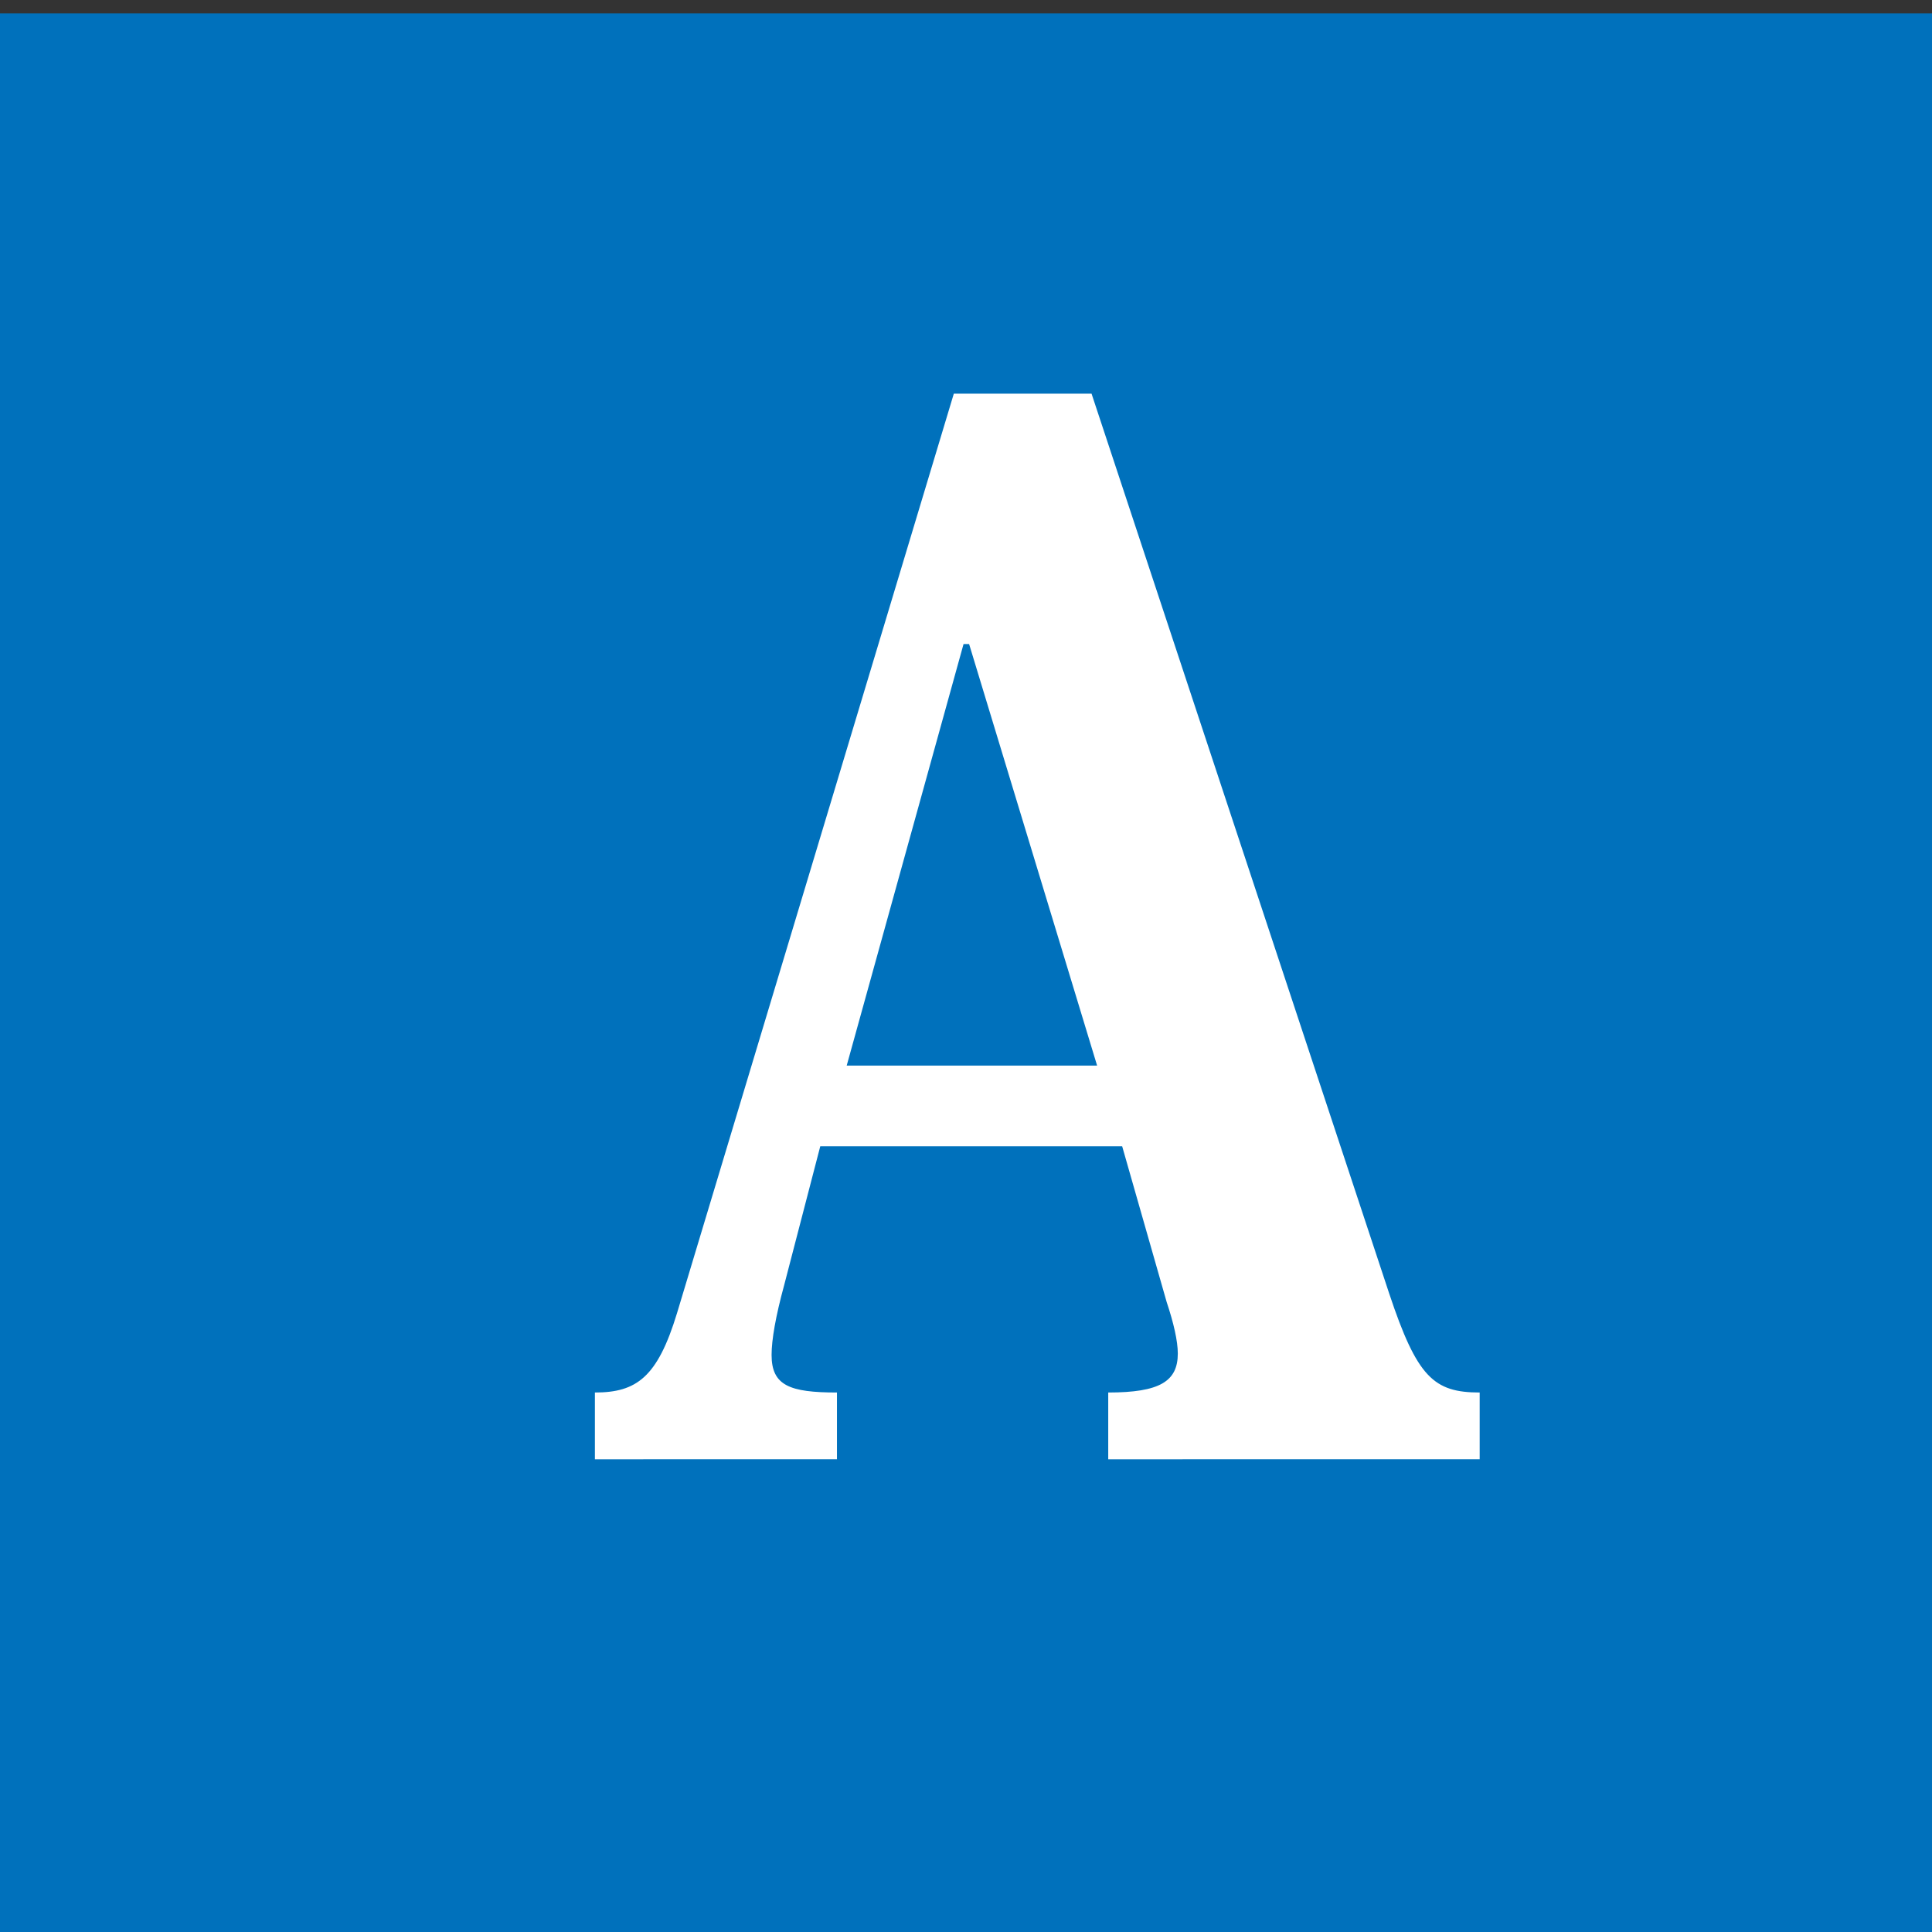
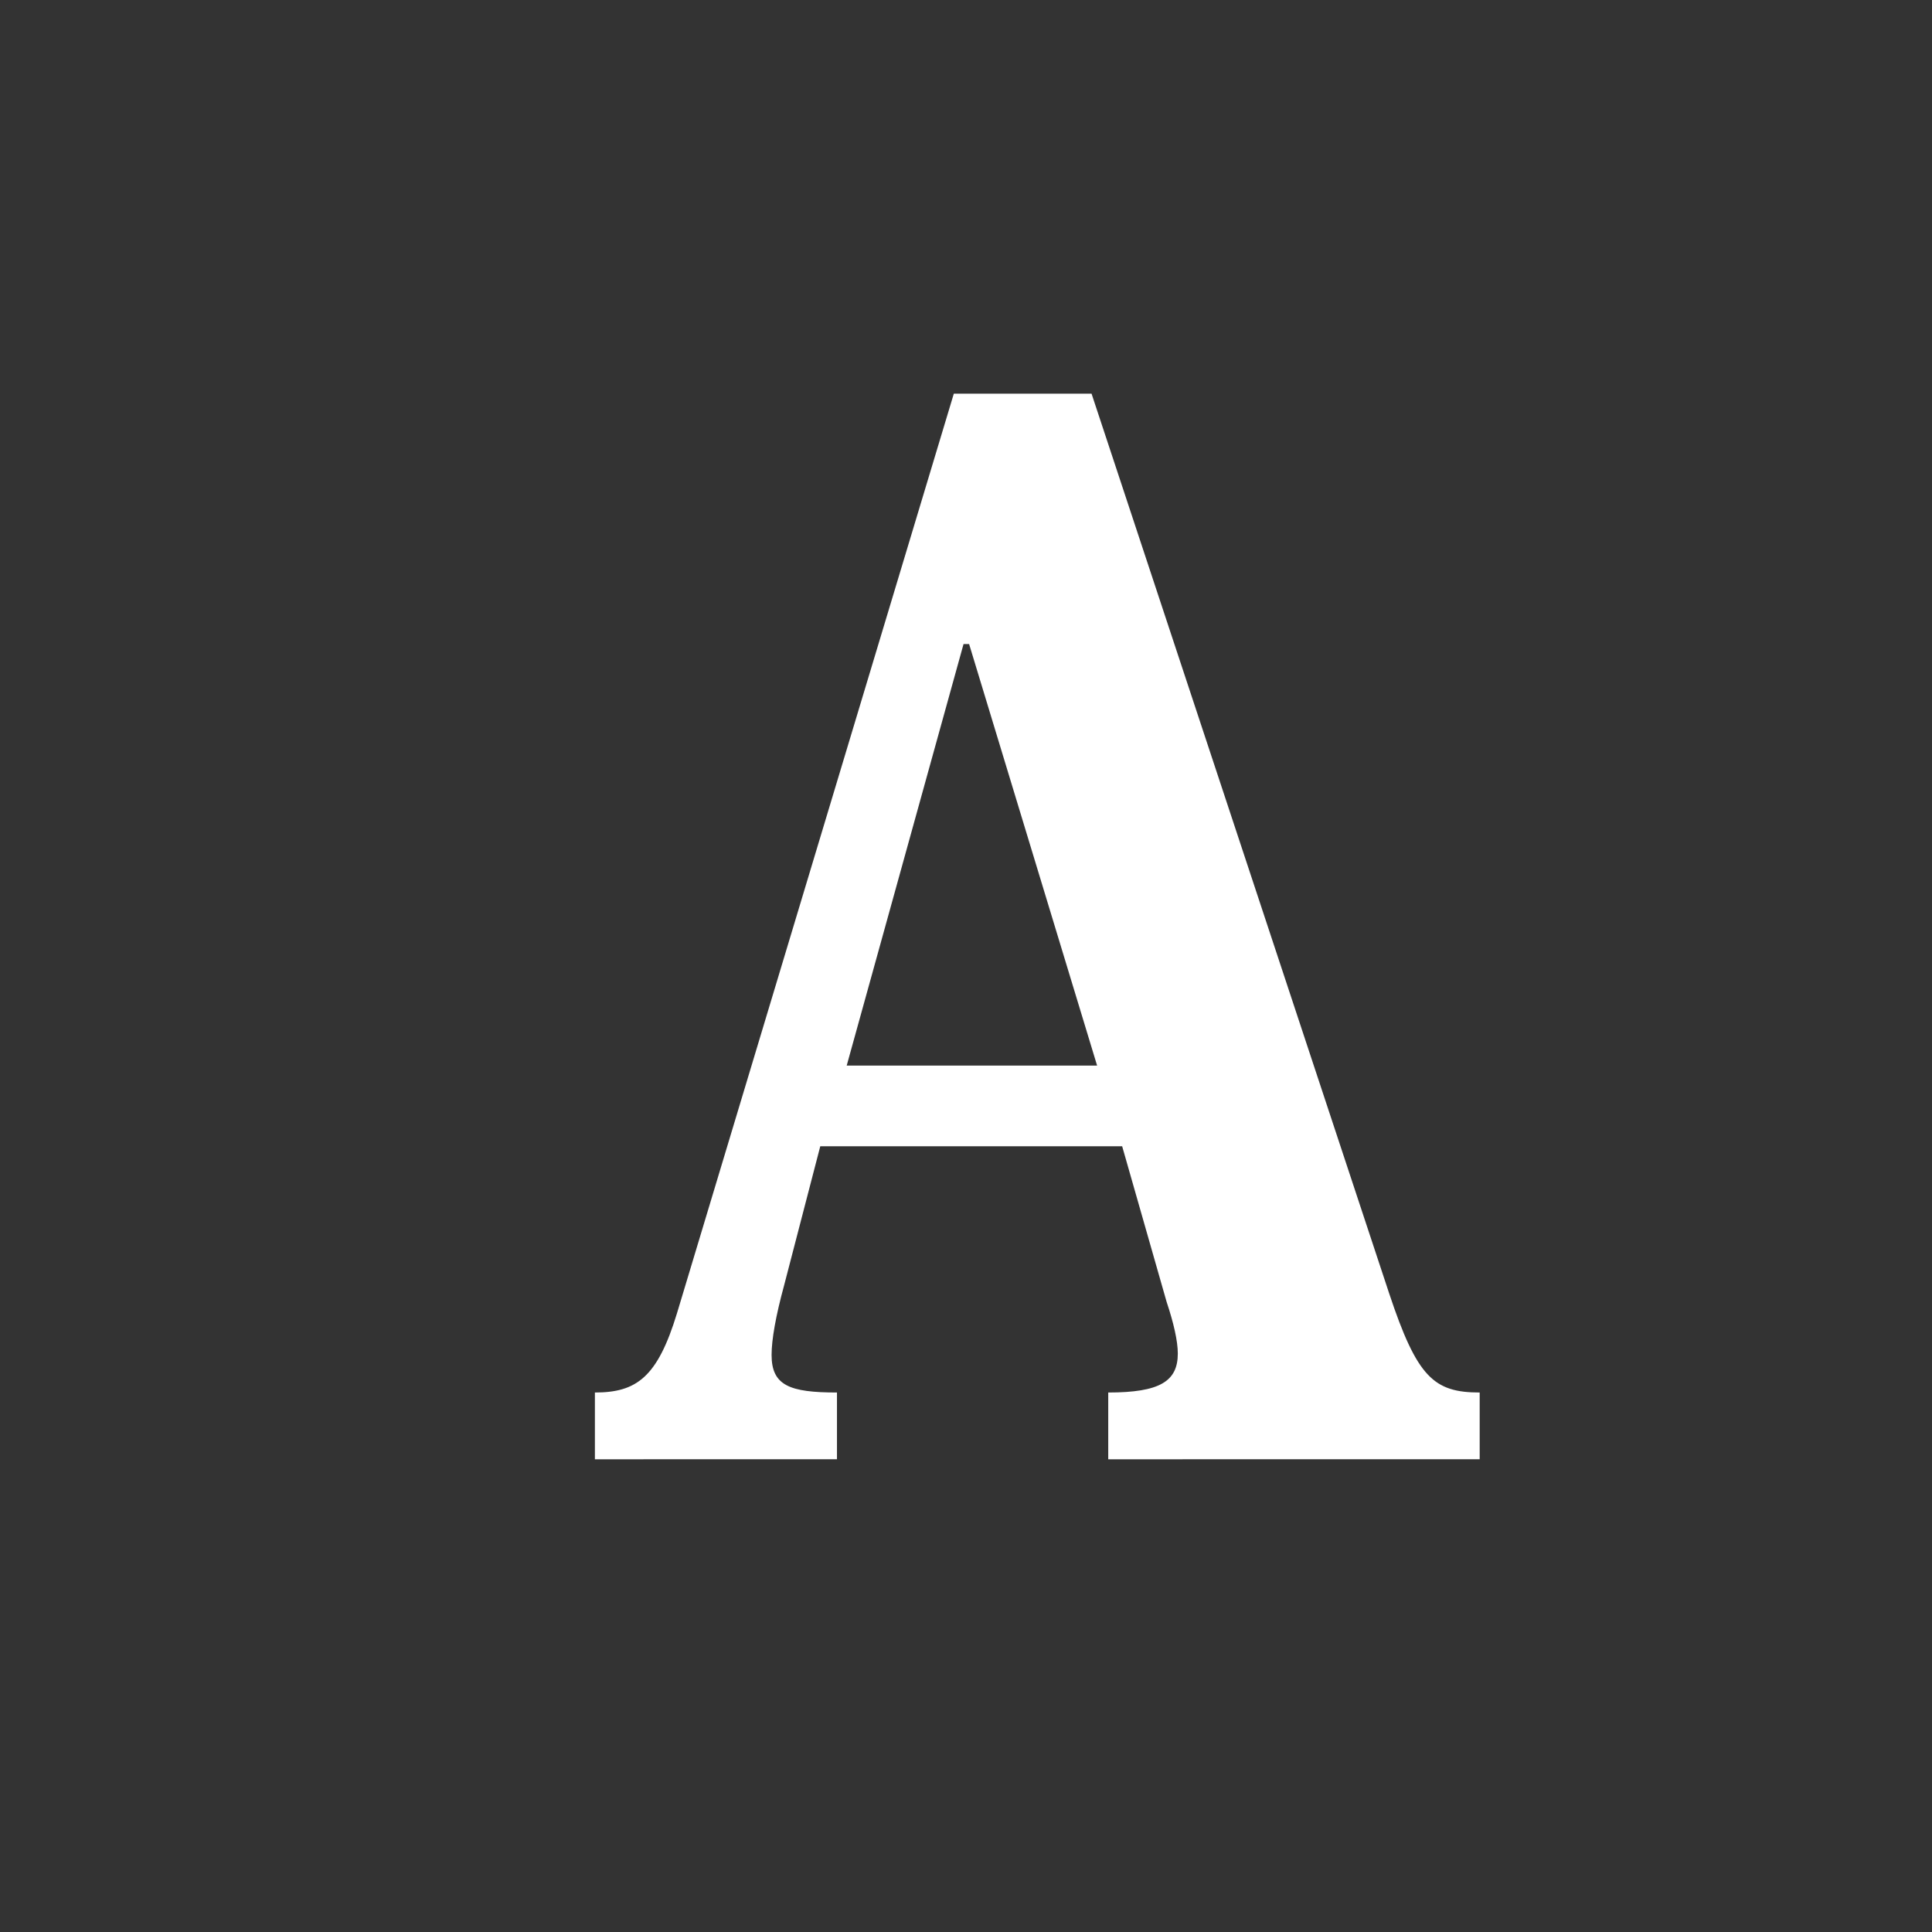
<svg xmlns="http://www.w3.org/2000/svg" version="1.1" id="レイヤー_1" x="0px" y="0px" width="100px" height="100px" viewBox="0 0 100 100" enable-background="new 0 0 100 100" xml:space="preserve">
  <rect x="0" y="0" width="100" height="100" fill="#333333" stroke="none" />
-   <rect y="0.694" display="none" fill="#C1272D" width="100" height="100" />
  <g display="none">
    <path display="inline" fill="#FFFFFF" d="M73.477,81.979c-2.088,0.937-4.969,1.944-8.785,1.944   c-5.905,0-15.122-2.592-20.306-14.113c-12.241-1.944-17.857-12.241-17.857-27.578c0-12.889,4.32-28.083,23.402-28.083   c20.738,0,23.546,17.569,23.546,28.083c0,14.329-4.896,25.922-18.578,27.722c3.96,8.353,8.208,10.009,12.457,10.009   c2.16,0,3.816-0.432,6.121-1.296V81.979z M38.338,42.231c0,10.657,1.512,24.338,11.593,24.338   c10.369,0,11.737-13.825,11.737-24.338c0-11.305-1.296-24.338-11.665-24.338C39.706,17.893,38.338,30.854,38.338,42.231z" />
  </g>
-   <rect y="0.694" fill="#0071BC" width="100" height="100" />
  <g>
    <path fill="#FFFFFF" d="M58.083,59.331H42.457l-1.872,7.2c-0.432,1.584-0.648,2.809-0.648,3.601c0,1.584,0.936,1.944,3.384,1.944   v3.456H30.792v-3.456c2.16,0,3.24-0.792,4.249-4.104L49.37,20.375h7.128l15.41,46.588c1.44,4.32,2.304,5.113,4.68,5.113v3.456   H57.362v-3.456c2.664,0,3.601-0.576,3.601-2.017c0-0.648-0.216-1.584-0.576-2.664L58.083,59.331z M56.786,55.154l-6.625-21.818   h-0.288l-6.048,21.818H56.786z" />
  </g>
  <g>
</g>
  <g>
</g>
  <g>
</g>
  <g>
</g>
  <g>
</g>
</svg>